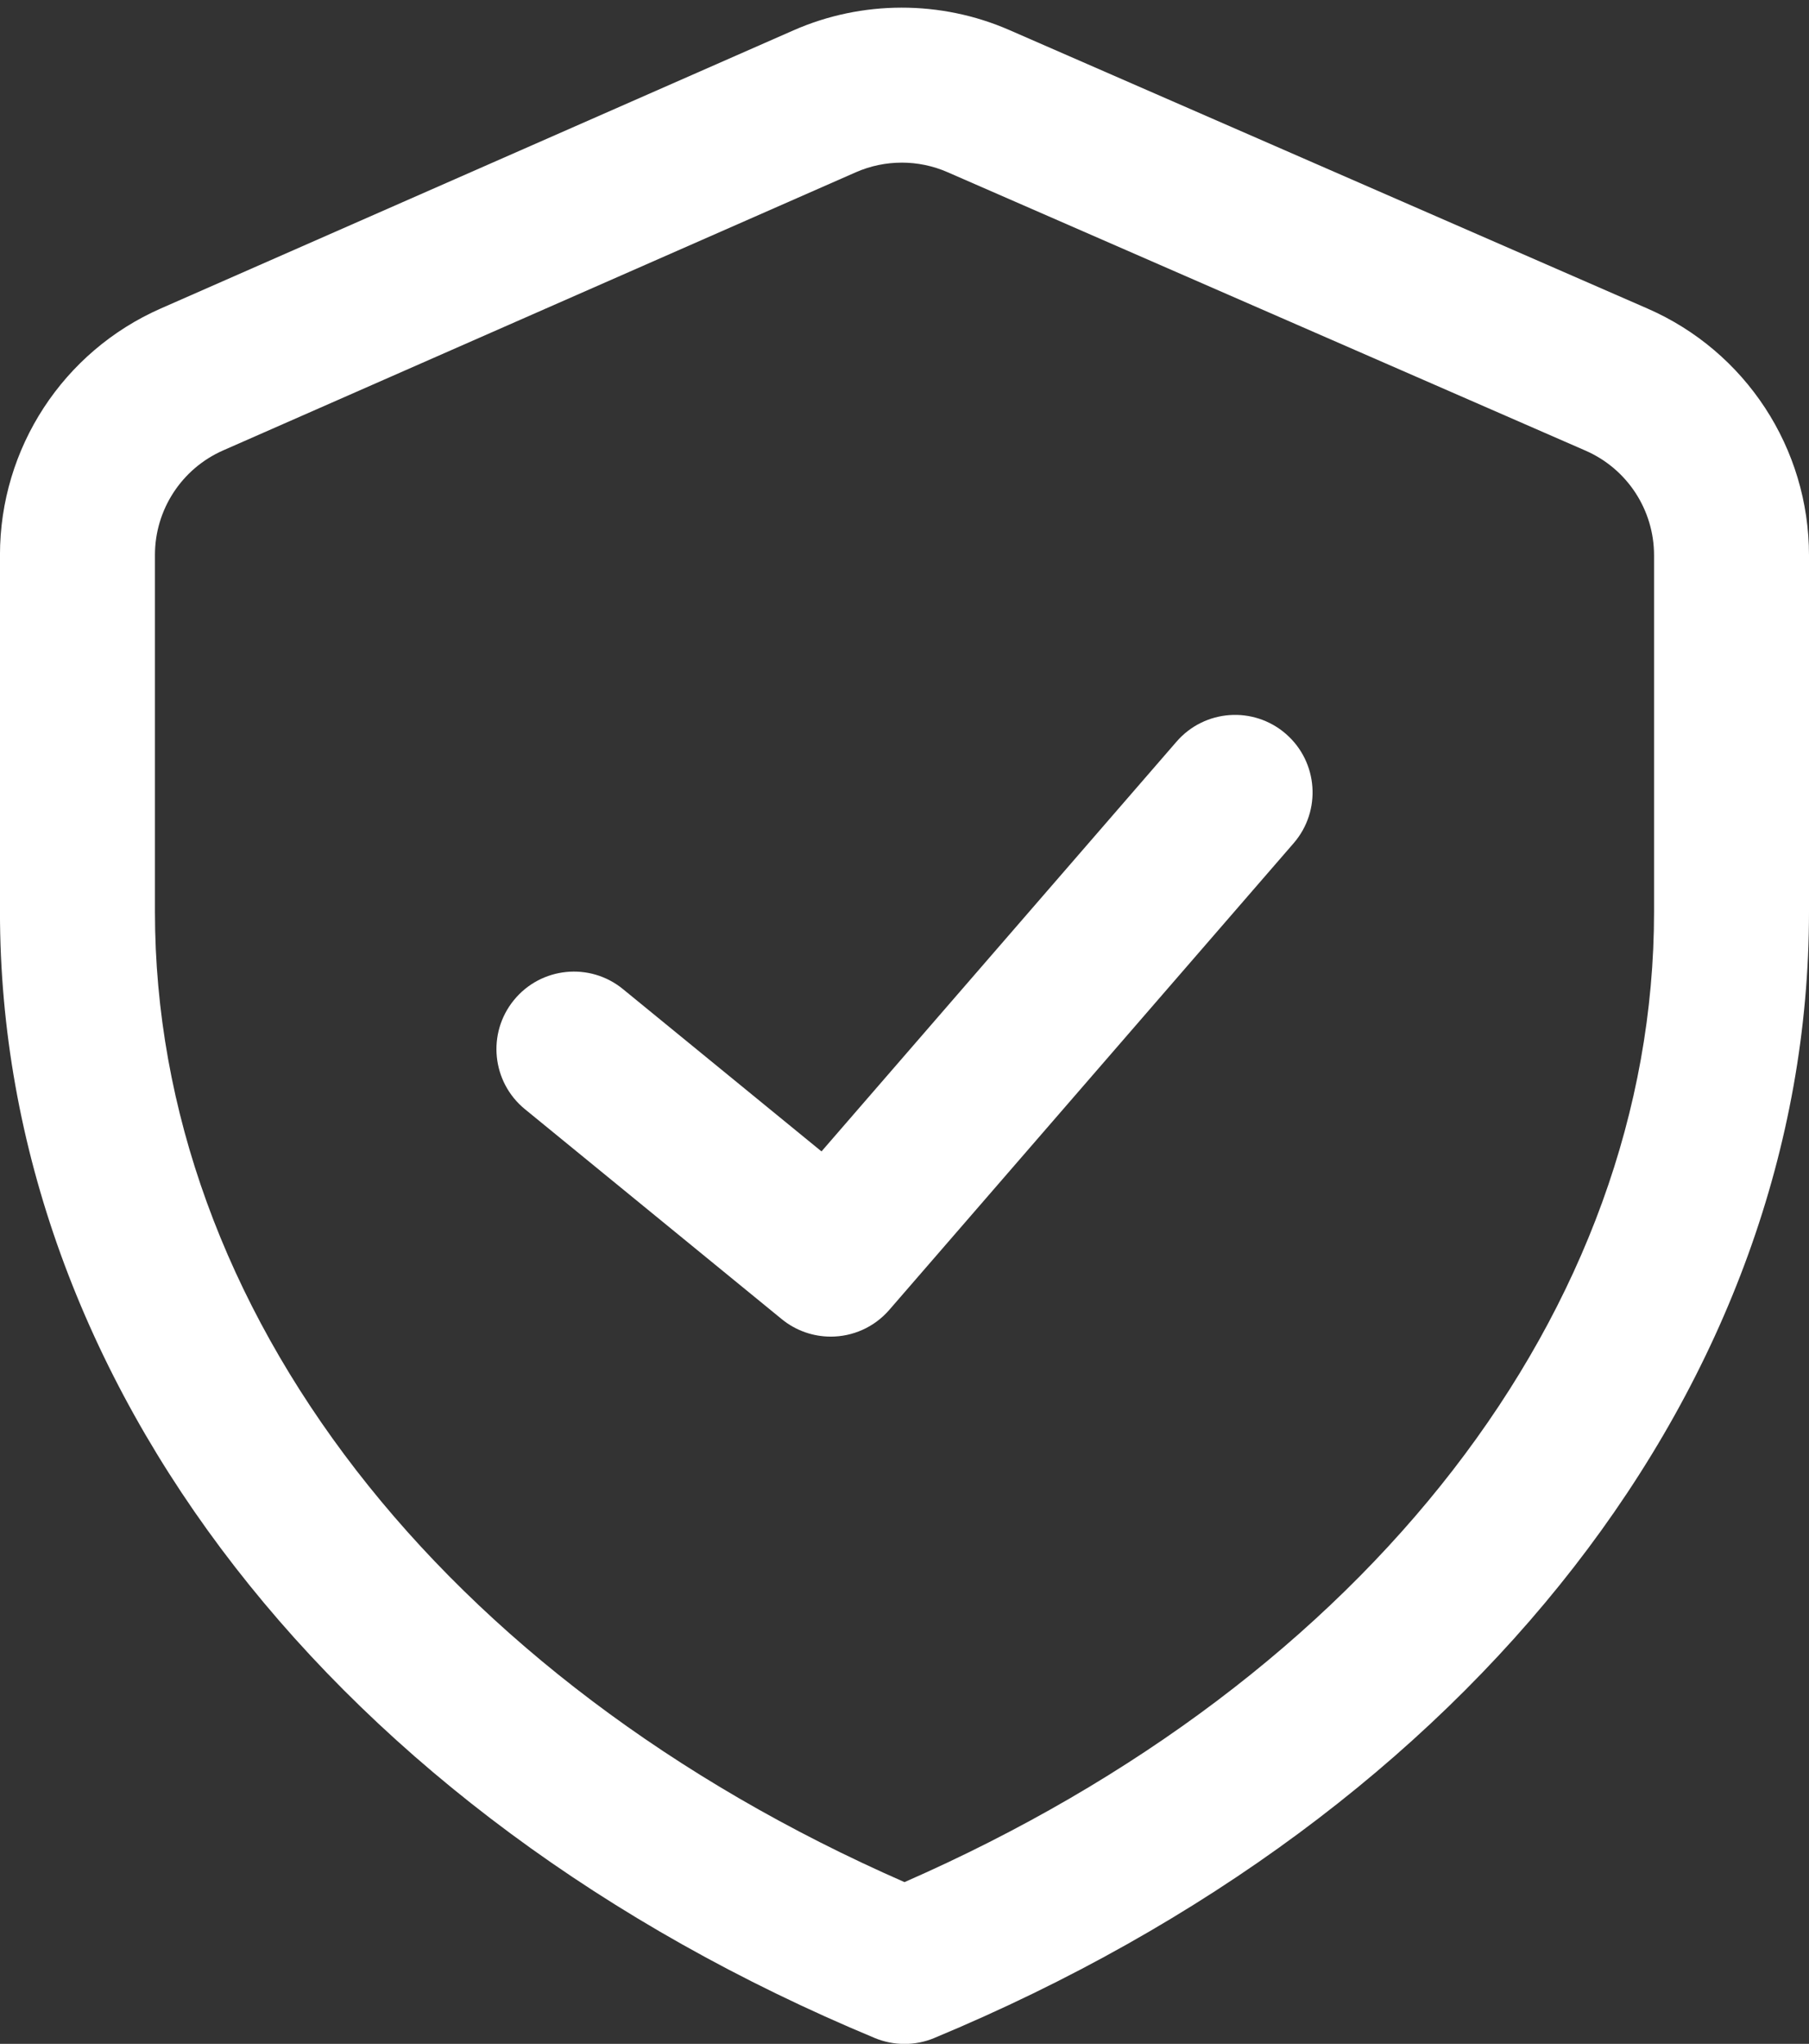
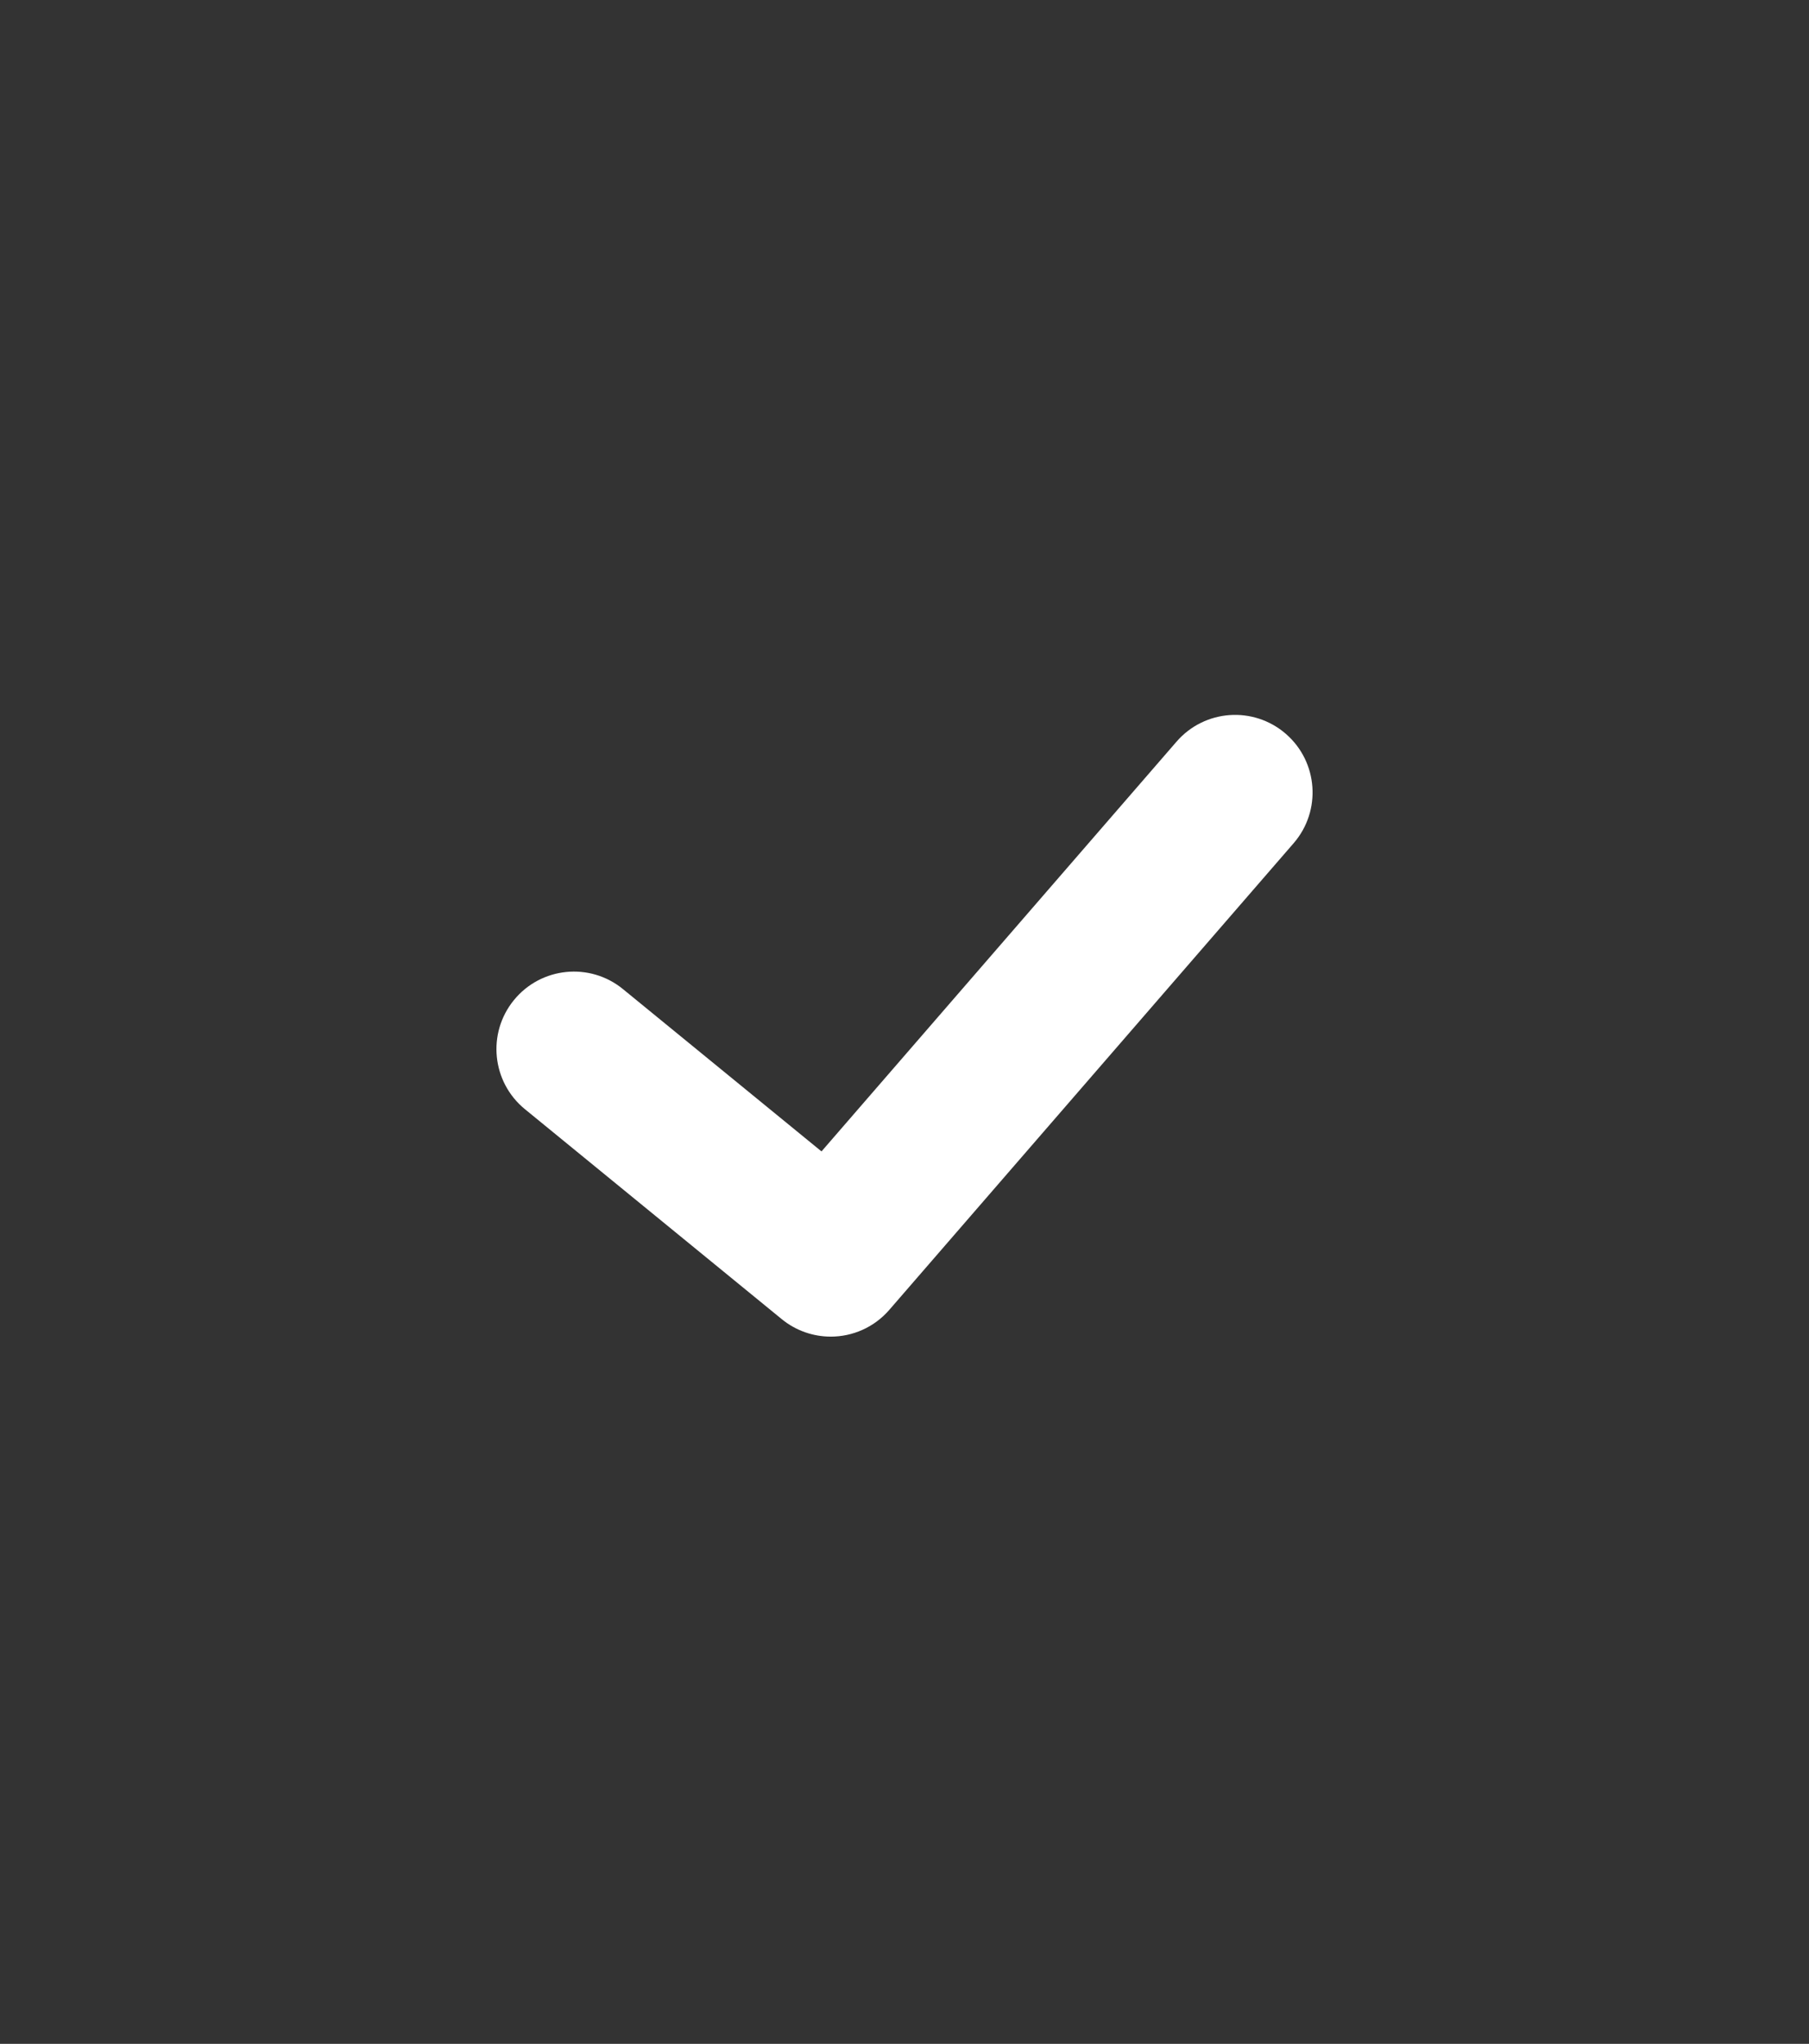
<svg xmlns="http://www.w3.org/2000/svg" fill="#000000" height="1173.6" preserveAspectRatio="xMidYMid meet" version="1" viewBox="485.3 416.0 1039.4 1173.6" width="1039.4" zoomAndPan="magnify">
  <rect x="485.3" y="416.0" width="1039.4" height="1173.6" fill="#333333" stroke="none" />
  <g id="change1_1">
-     <path d="M1005,1589.66c-5.81,0-11.62-1.14-17.1-3.41-310.02-128.94-502.62-376.76-502.62-646.73v-204.86c0-61.31,36.27-116.87,92.41-141.53l363.55-159.72c39.37-17.3,84.56-17.36,123.98-.17l366.69,159.94c56.37,24.58,92.79,80.2,92.79,141.7v204.65c0,269.98-192.59,517.79-502.62,646.73-5.47,2.28-11.28,3.41-17.1,3.41Zm-1.57-1080.27c-9,0-17.99,1.84-26.37,5.52l-363.55,159.72c-23.8,10.46-39.18,34.02-39.18,60.02v204.86c0,228.48,164.52,440.64,430.67,557.23,266.15-116.58,430.67-328.74,430.67-557.23v-204.65c0-26.08-15.44-49.66-39.35-60.09l-366.69-159.94c-8.33-3.63-17.27-5.45-26.21-5.45Z" fill="#ffffff" />
-   </g>
+     </g>
  <g id="change1_2">
    <path d="M962.6,1183.5c-9.92,0-19.89-3.3-28.14-10.04l-147.56-120.56c-19.04-15.56-21.87-43.6-6.31-62.64,15.55-19.04,43.6-21.87,62.64-6.31l114.08,93.21,204-235.3c16.11-18.58,44.22-20.58,62.8-4.47,18.58,16.11,20.58,44.22,4.47,62.8l-232.32,267.96c-8.79,10.14-21.18,15.36-33.66,15.36Z" fill="#ffffff" />
  </g>
</svg>